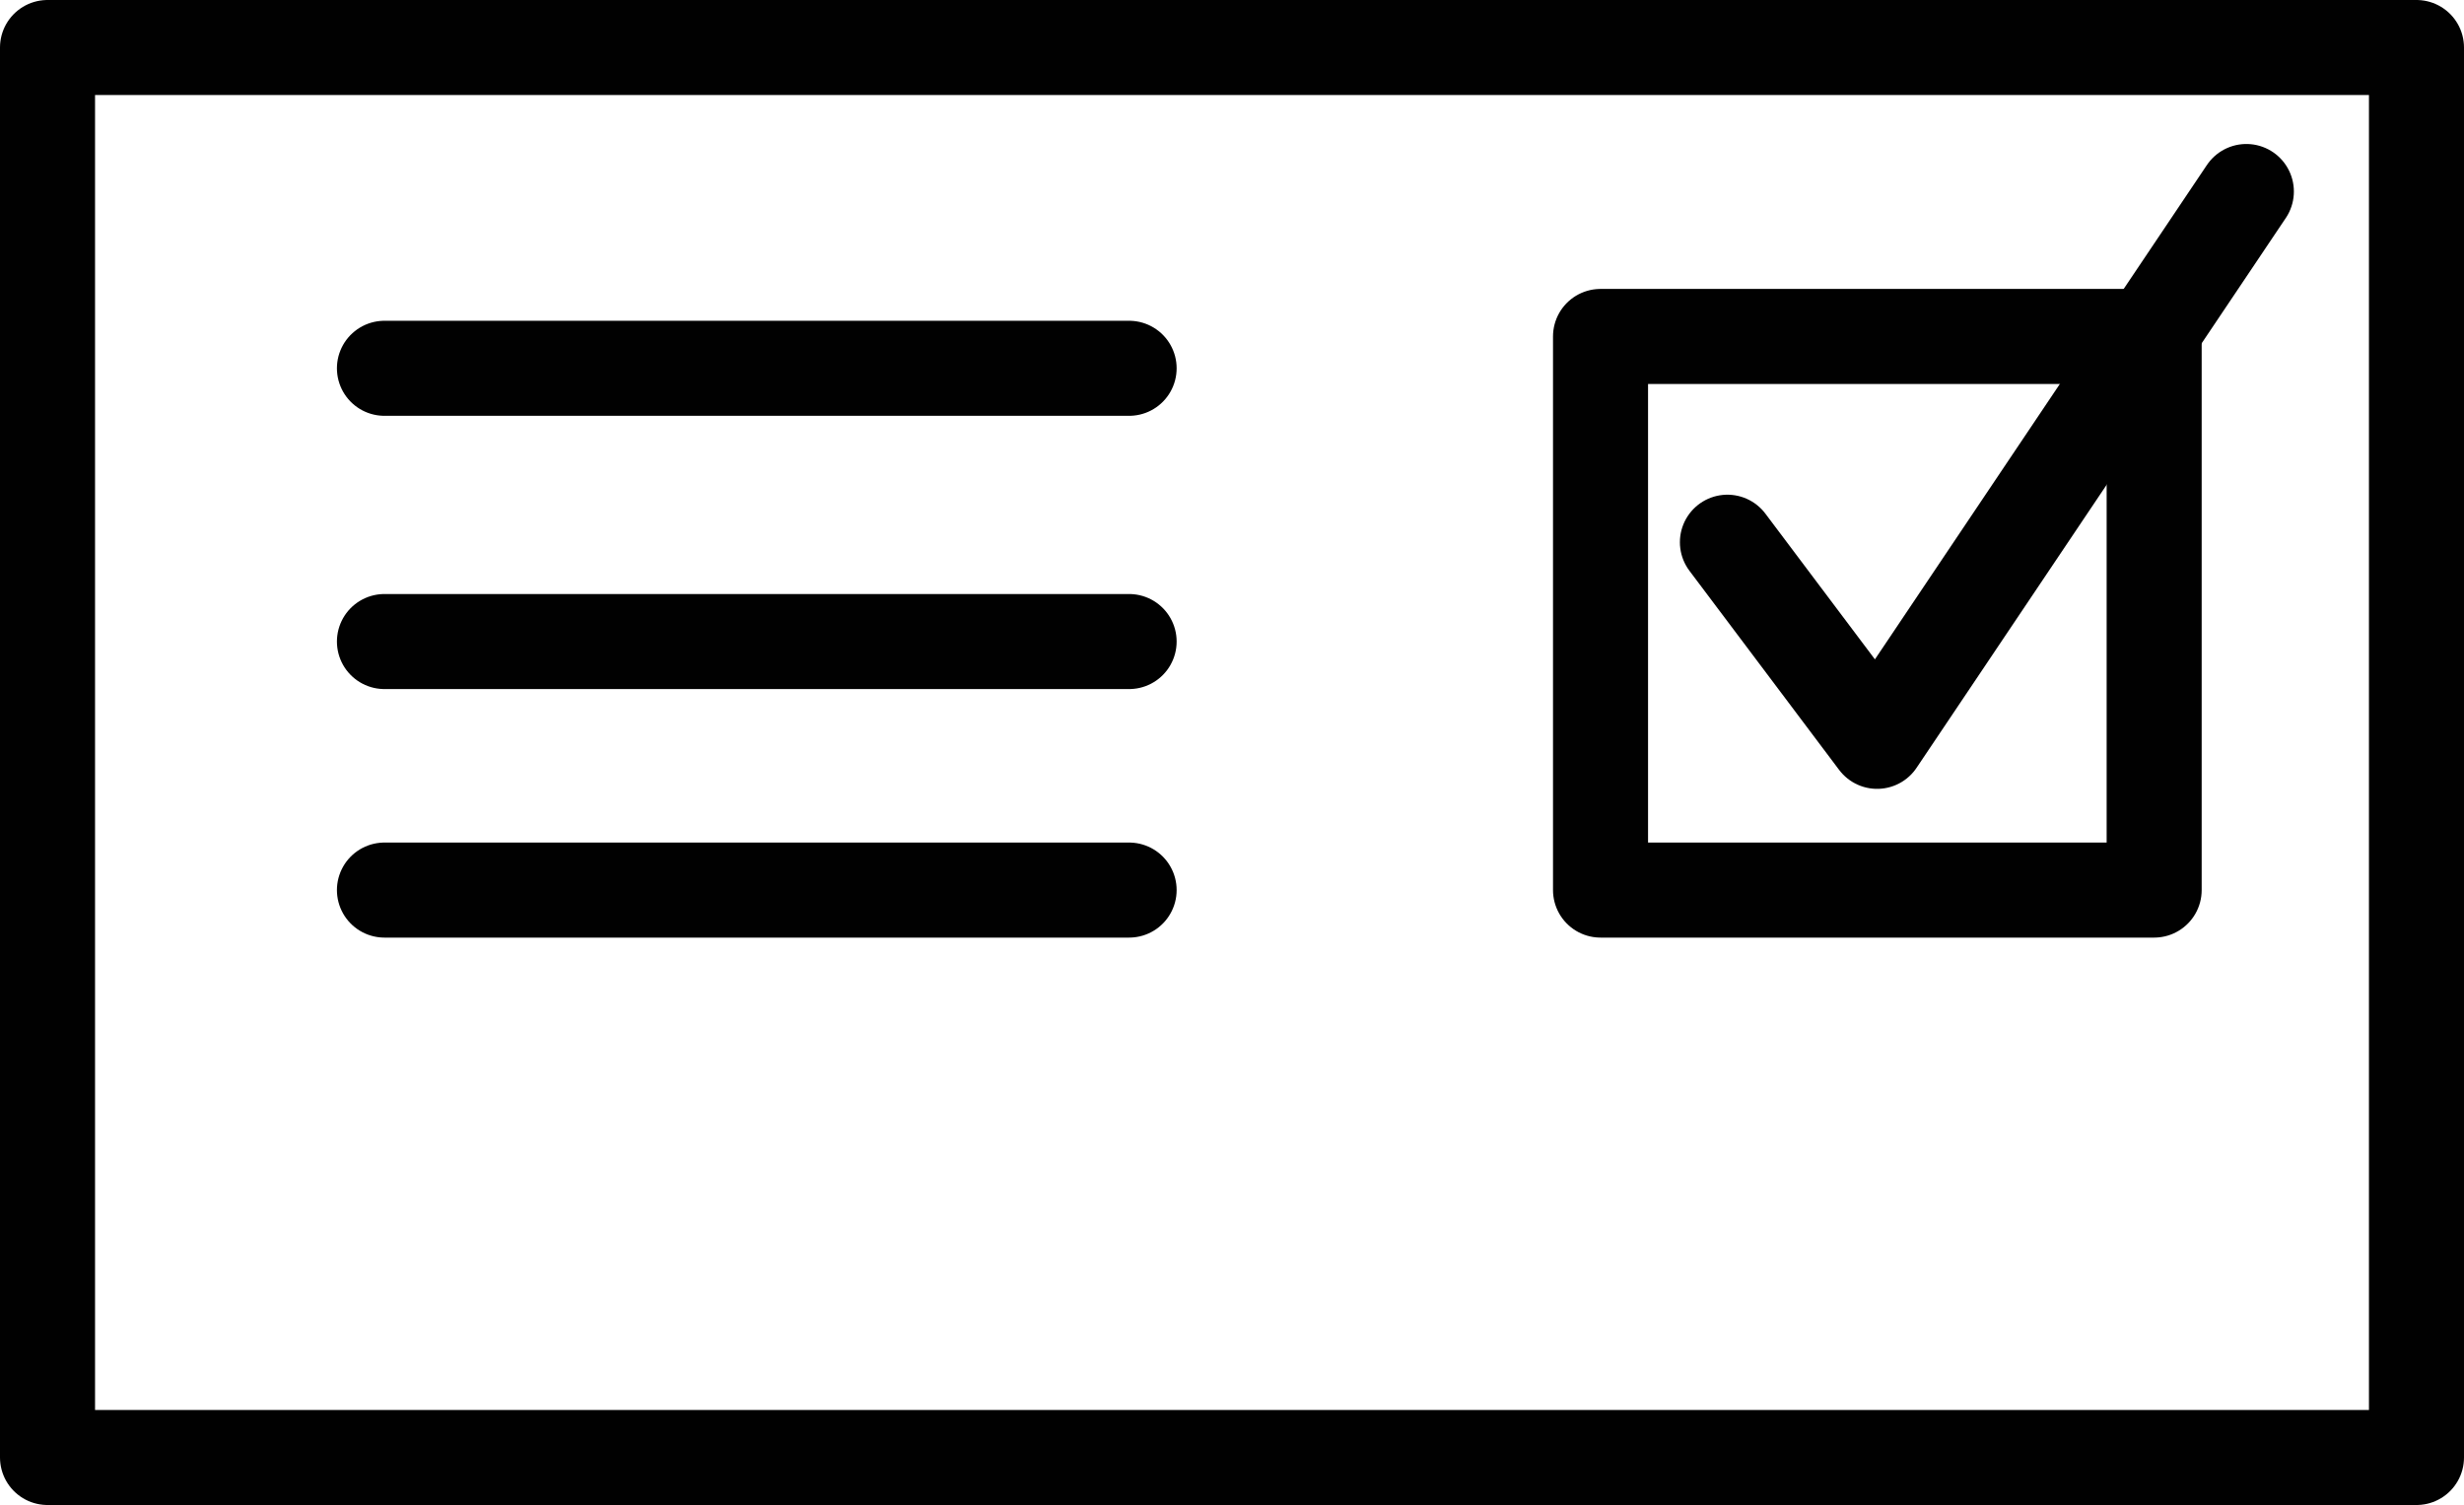
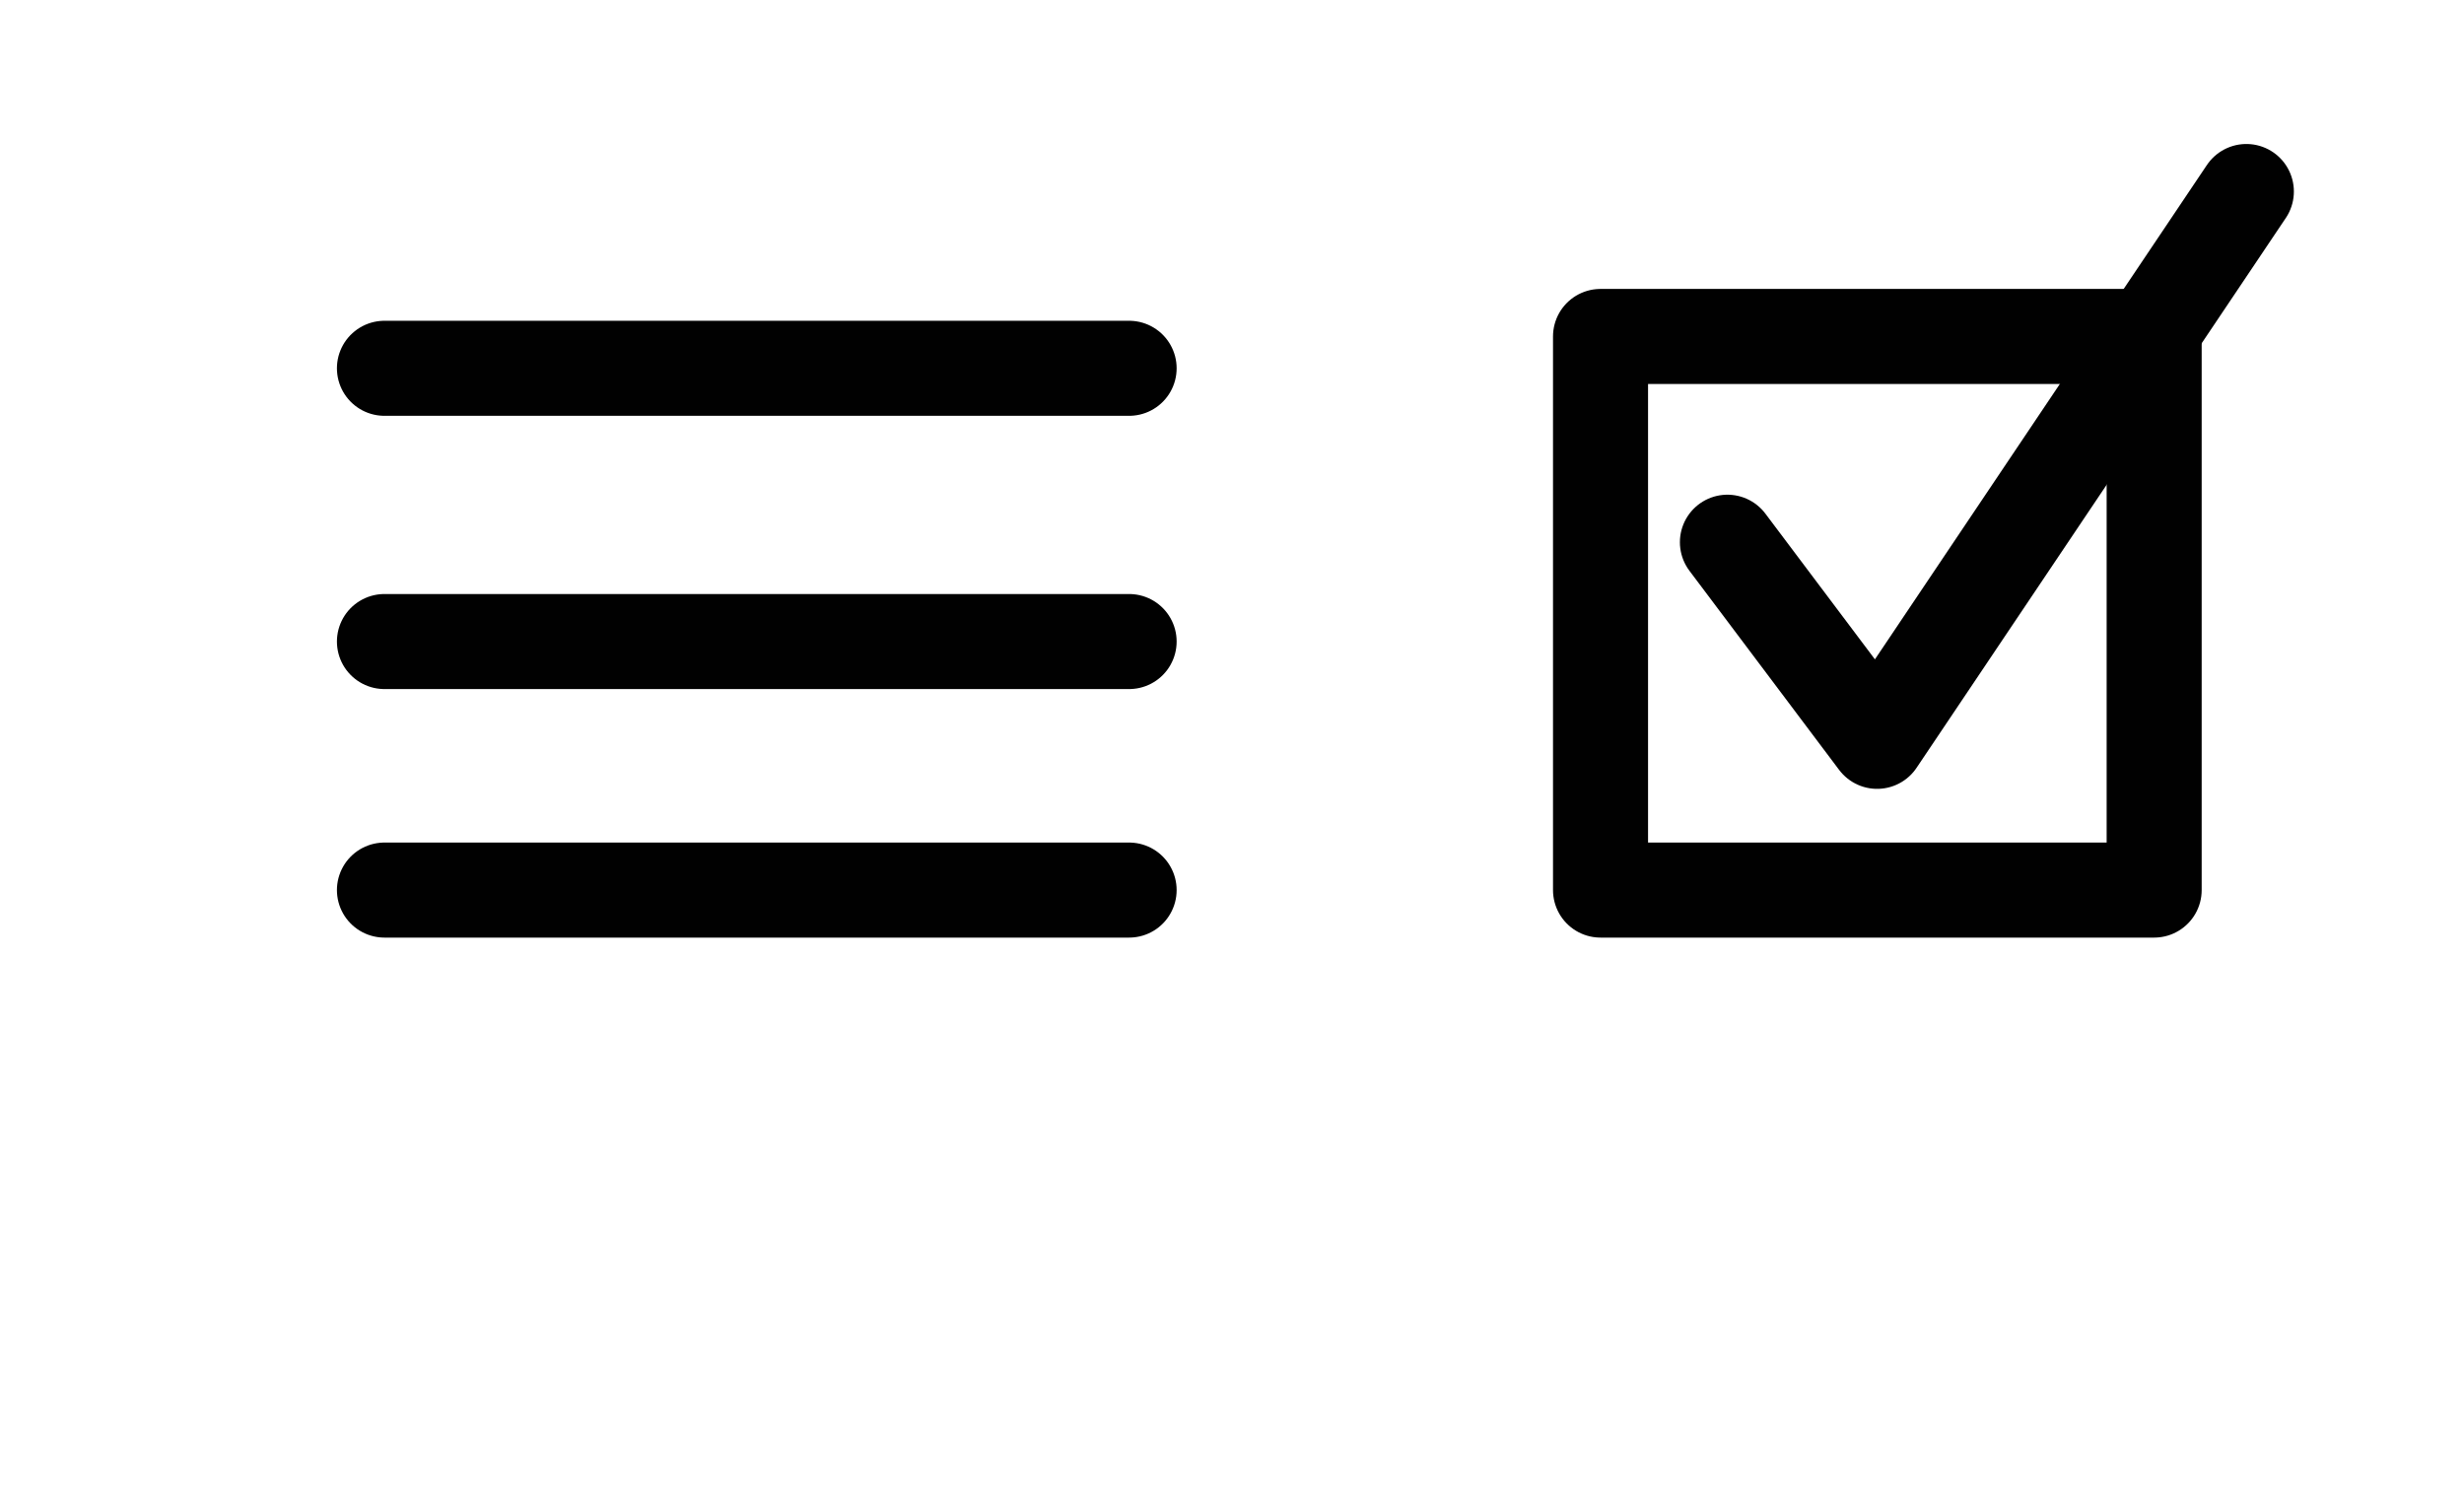
<svg xmlns="http://www.w3.org/2000/svg" viewBox="0 0 51.85 31.67" data-name="Layer 1" id="Layer_1">
  <defs>
    <style>
      .cls-1 {
        fill: none;
        stroke: #010101;
        stroke-linecap: round;
        stroke-linejoin: round;
        stroke-width: 2px;
      }
    </style>
  </defs>
-   <rect height="29.67" width="49.85" y="1" x="1" class="cls-1" />
  <line y2="7.75" x2="23.76" y1="7.75" x1="8.09" class="cls-1" />
  <line y2="13.5" x2="23.76" y1="13.5" x1="8.09" class="cls-1" />
  <line y2="18.73" x2="23.76" y1="18.73" x1="8.09" class="cls-1" />
  <rect height="11.65" width="11.65" y="7.08" x="33.68" class="cls-1" />
  <polyline points="36.35 11.41 39.5 15.6 47.27 4.03" class="cls-1" />
</svg>